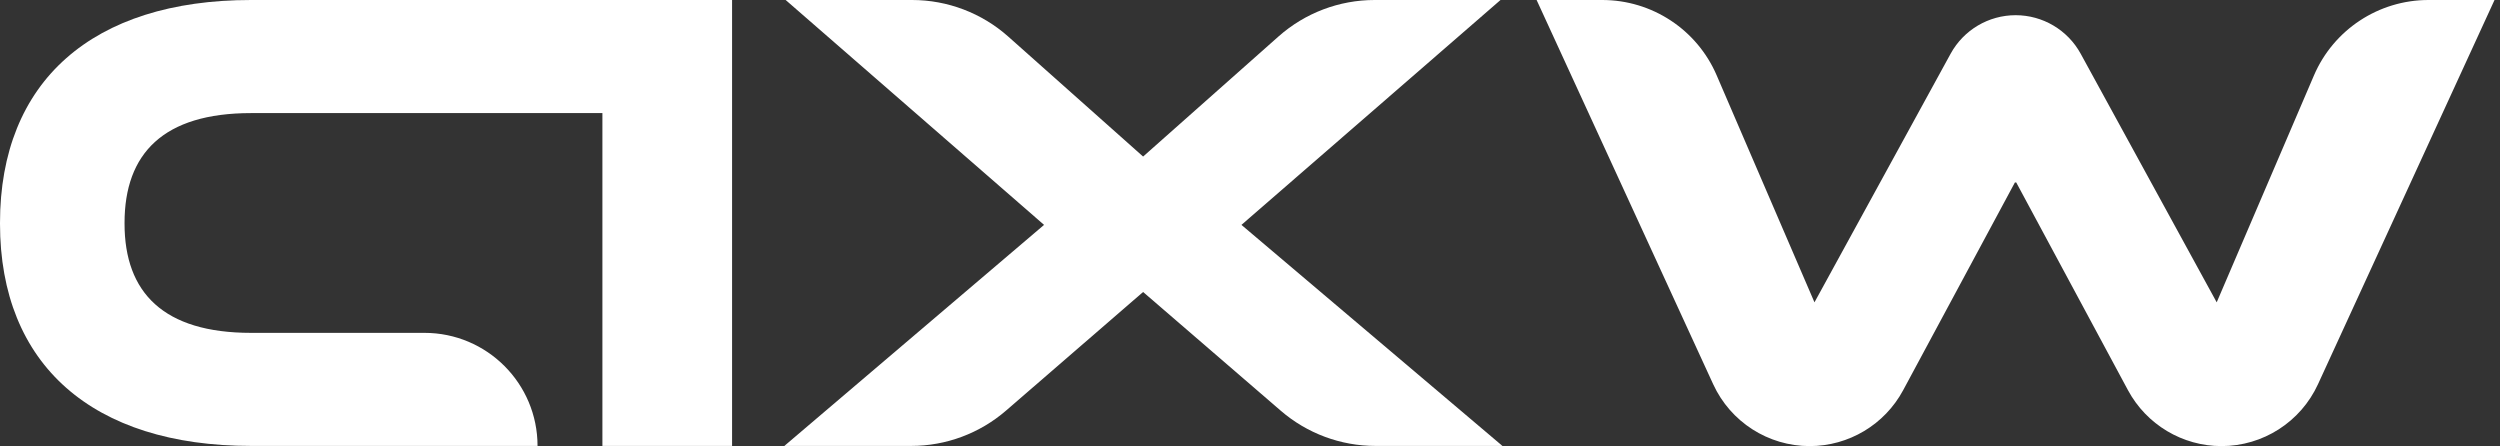
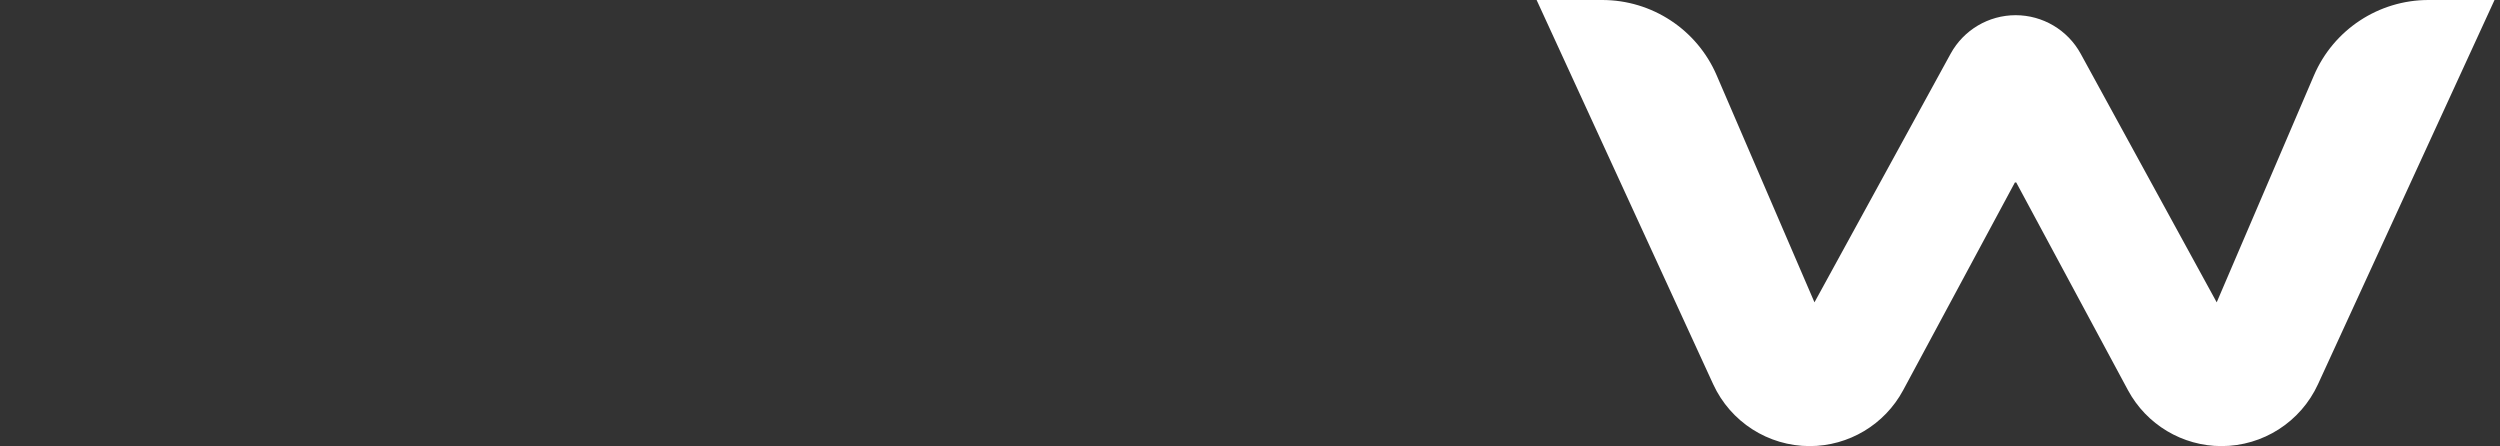
<svg xmlns="http://www.w3.org/2000/svg" width="269" height="48" viewBox="0 0 269 48" fill="none">
  <rect x="0" y="0" width="269" height="48" fill="#333333" stroke="none" />
-   <path d="M133.58 24.198L161.662 47.981H147.995C144.259 47.981 140.649 46.639 137.819 44.201L122.998 31.418L108.247 44.183C105.414 46.631 101.792 47.981 98.049 47.981H84.397L112.341 24.198L84.537 0H98.134C101.955 0 105.639 1.402 108.491 3.939L122.998 16.845L137.571 3.921C140.423 1.394 144.1 0 147.91 0H161.455L133.58 24.198Z" fill="white" />
-   <path d="M27.013 0C9.965 0 0 8.733 0 23.991V24.061C0 39.252 9.965 47.981 27.013 47.981H57.839C57.839 41.264 52.394 35.816 45.673 35.816H27.013C17.596 35.816 13.401 31.485 13.401 24.061V23.991C13.401 16.501 17.596 12.169 27.013 12.169H64.819V47.981H78.771V0H27.013Z" fill="white" />
  <path d="M261.302 0C255.939 0 251.089 3.196 248.977 8.126L238.517 32.531L223.881 5.781C222.482 3.225 219.797 1.635 216.882 1.635C213.971 1.635 211.29 3.222 209.888 5.778L195.237 32.531L184.713 8.104C182.598 3.185 177.756 0 172.4 0H165.339L184.34 41.346C186.204 45.4 190.258 48 194.719 48C198.924 48 202.79 45.688 204.78 41.986L216.805 19.63H216.945L228.97 41.986C230.964 45.688 234.829 48 239.031 48C243.496 48 247.55 45.4 249.414 41.346L268.411 0H261.302Z" fill="white" />
</svg>